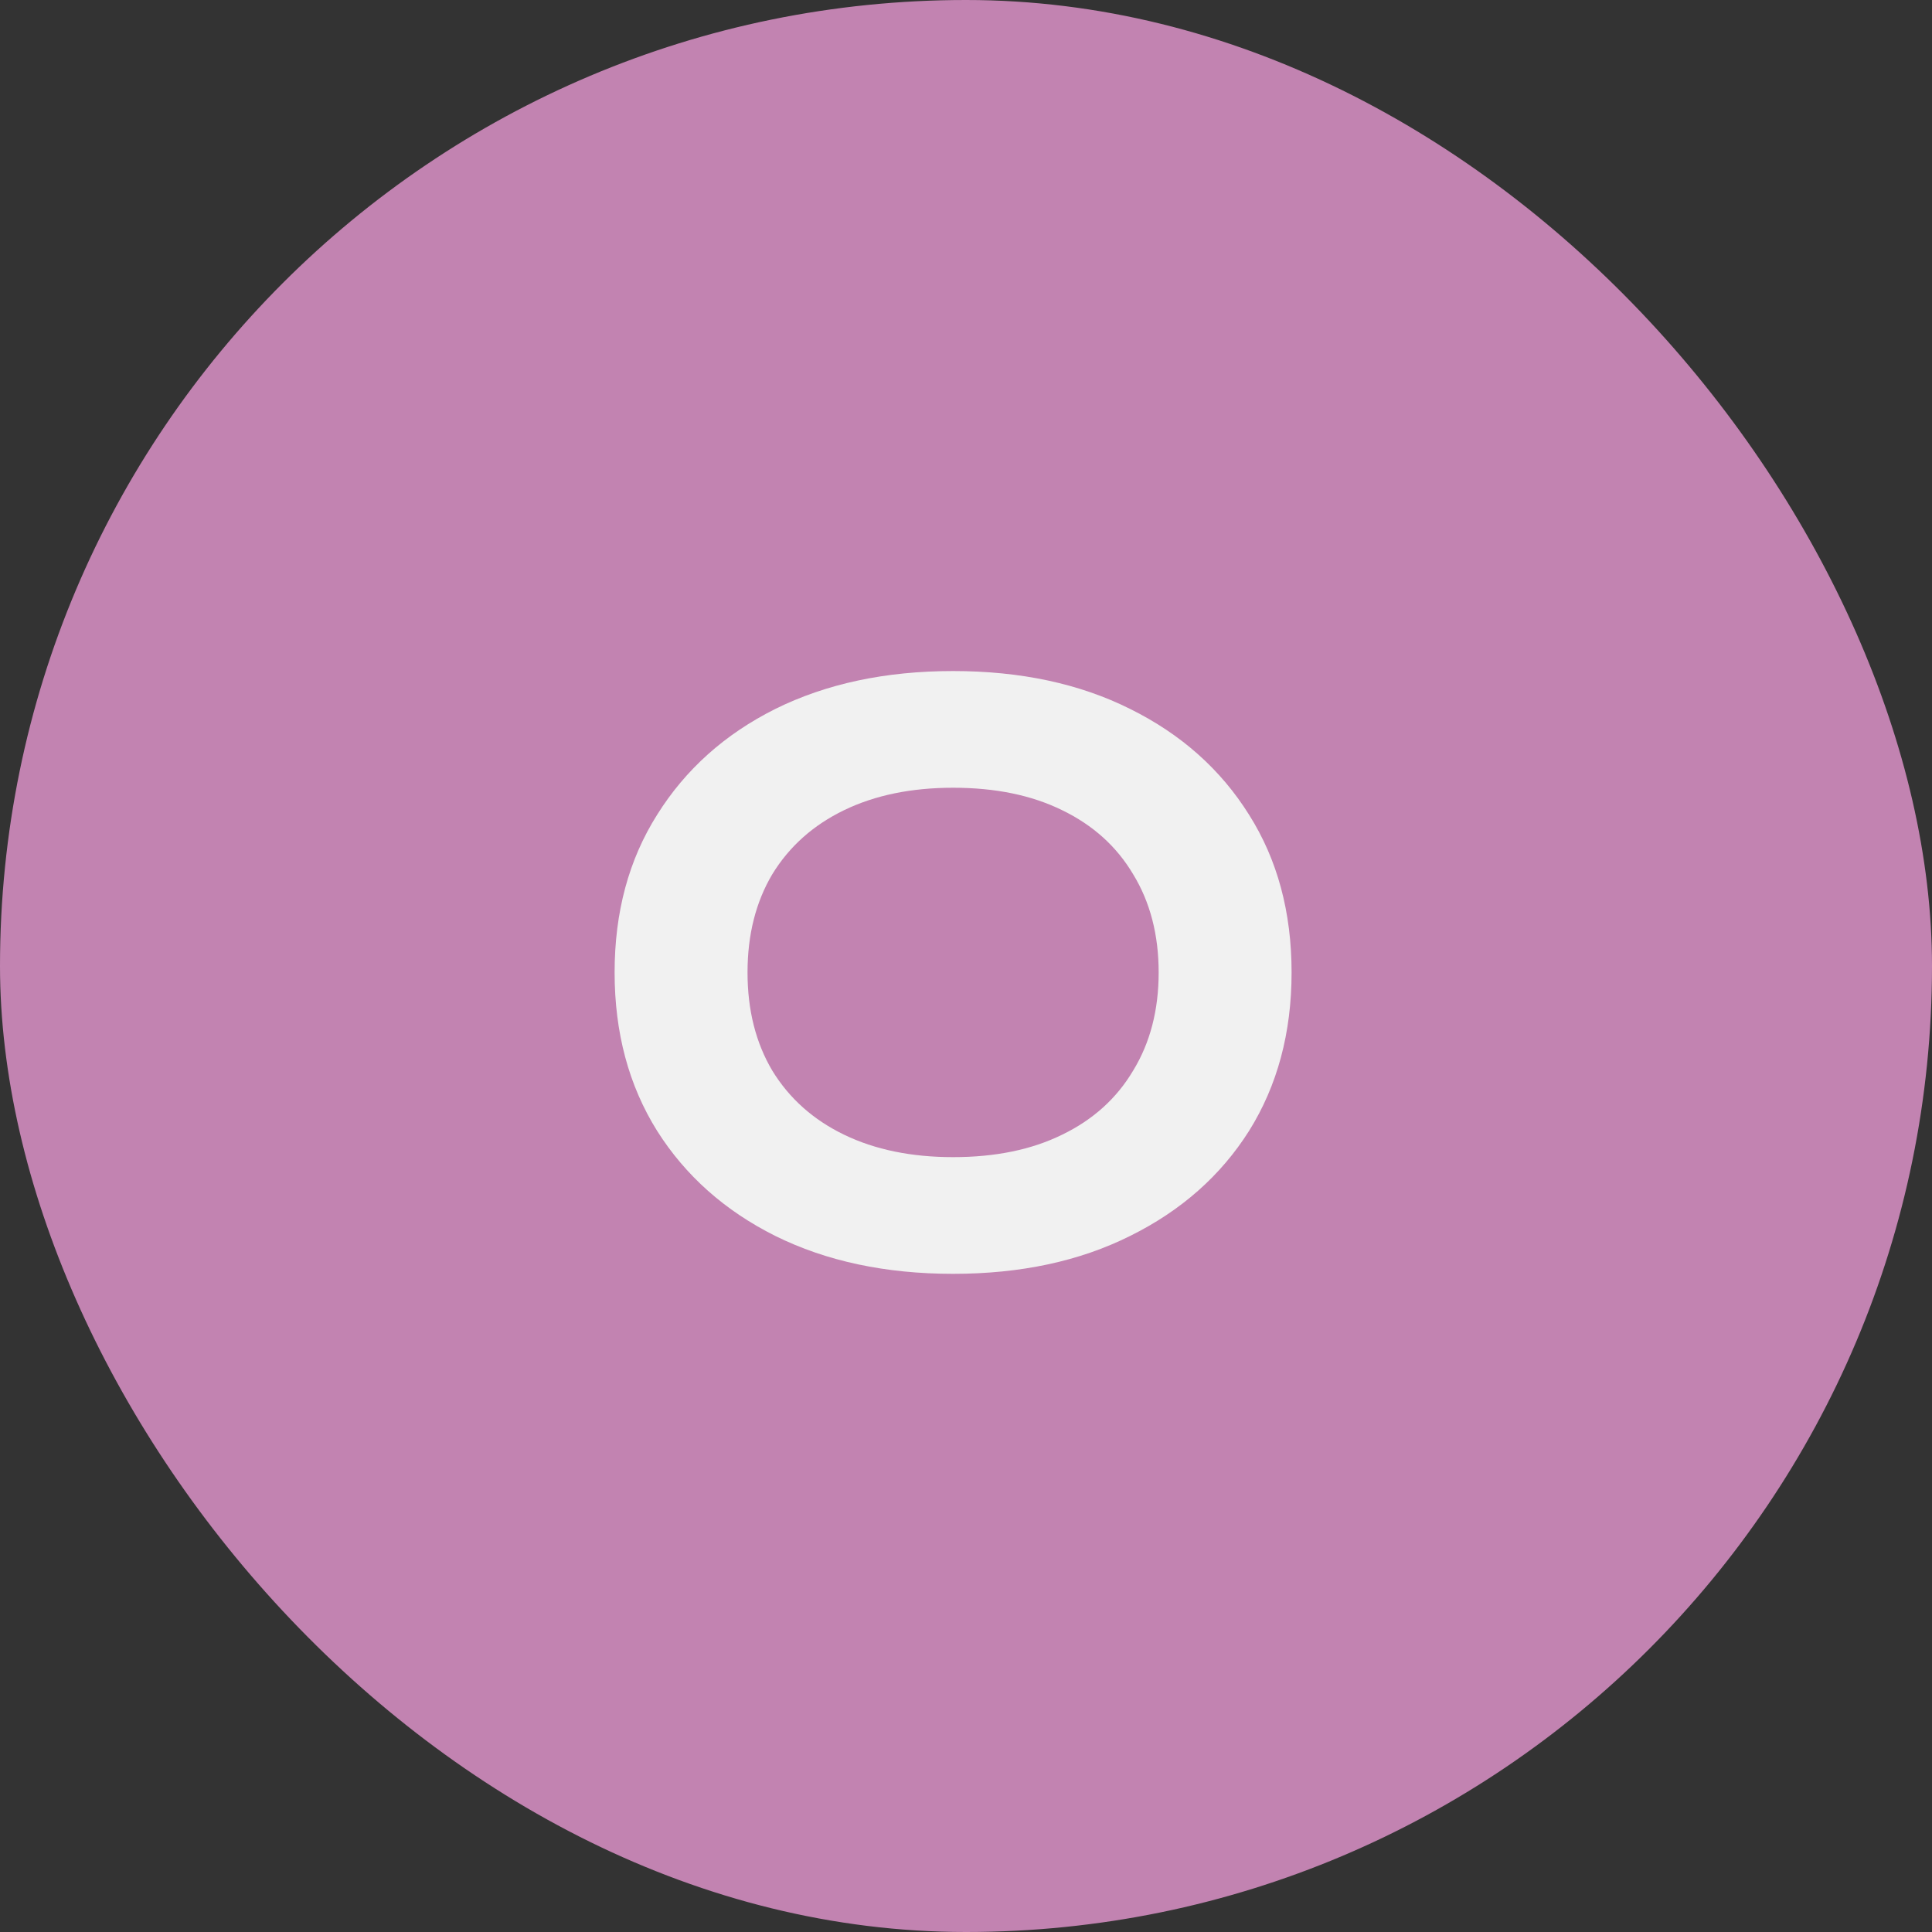
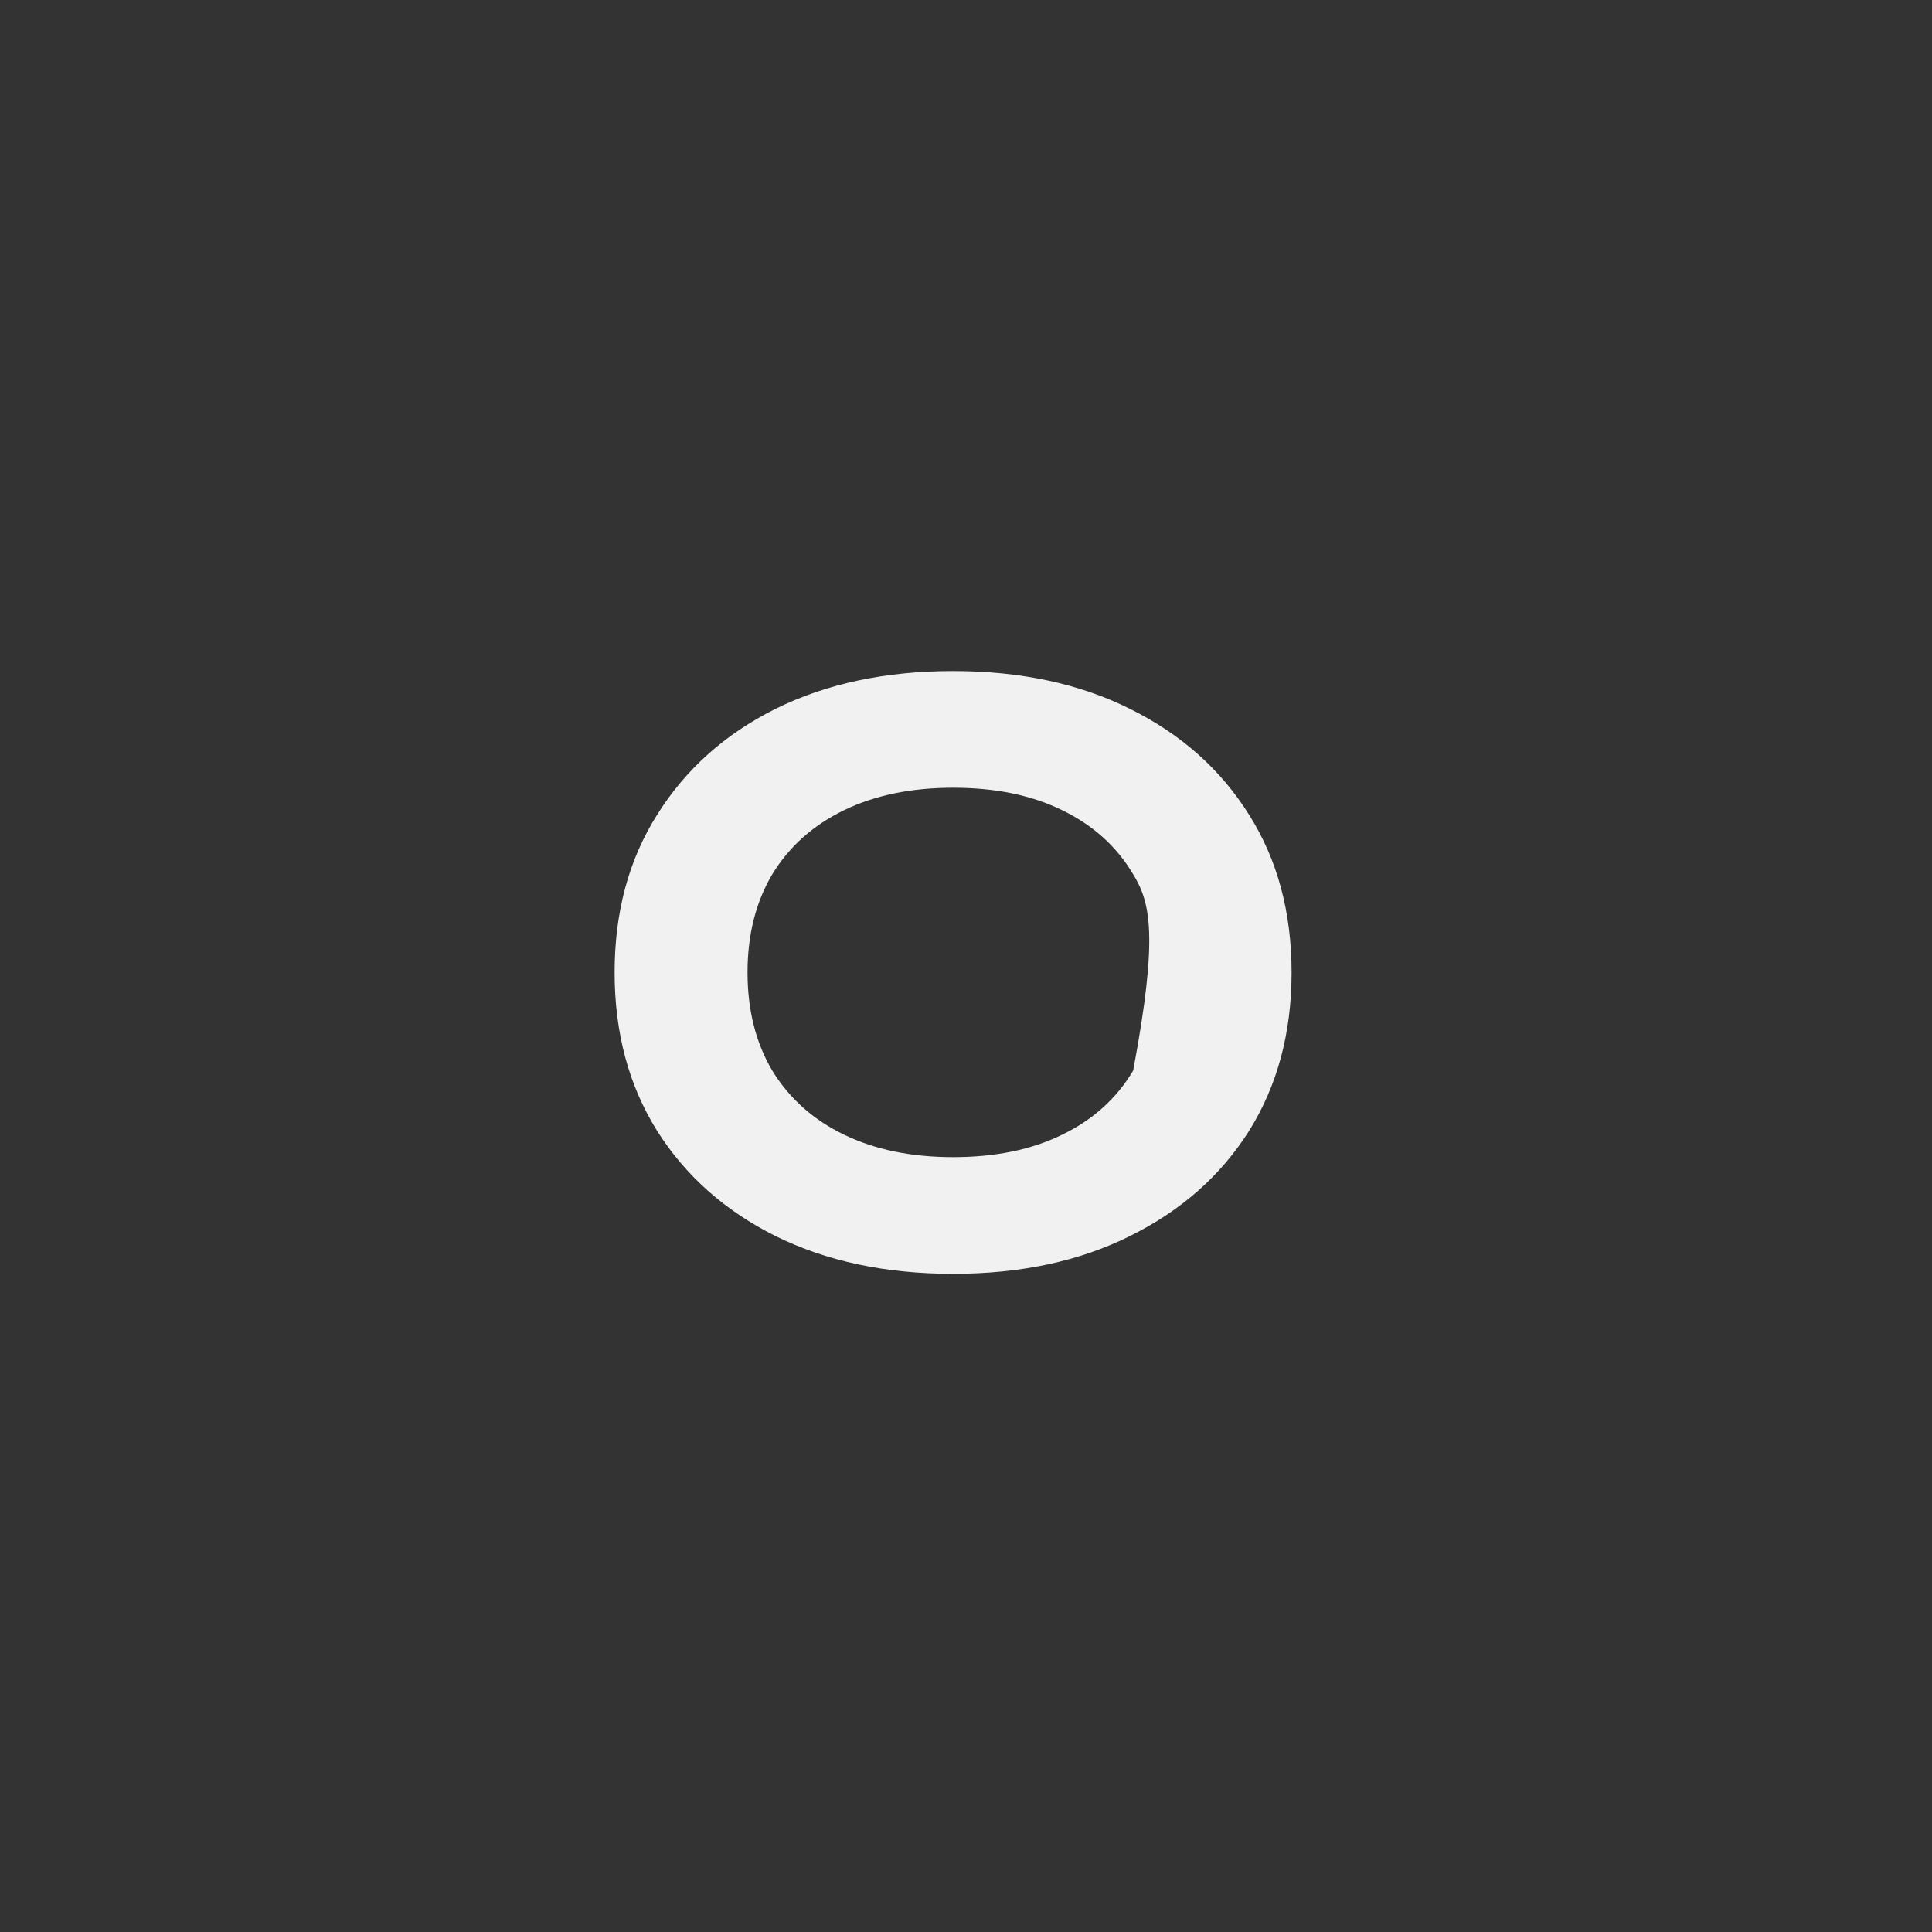
<svg xmlns="http://www.w3.org/2000/svg" width="75" height="75" viewBox="0 0 75 75" fill="none">
  <rect x="0" y="0" width="75" height="75" fill="#333333" stroke="none" />
-   <rect width="75" height="75" rx="37.5" fill="#C283B1" />
-   <path d="M36.999 49.45C34.379 49.45 32.079 48.96 30.099 47.98C28.139 47 26.609 45.64 25.509 43.9C24.409 42.14 23.859 40.09 23.859 37.75C23.859 35.41 24.409 33.37 25.509 31.63C26.609 29.87 28.139 28.5 30.099 27.52C32.079 26.54 34.379 26.05 36.999 26.05C39.619 26.05 41.909 26.54 43.869 27.52C45.849 28.5 47.389 29.87 48.489 31.63C49.589 33.37 50.139 35.41 50.139 37.75C50.139 40.09 49.589 42.14 48.489 43.9C47.389 45.64 45.849 47 43.869 47.98C41.909 48.96 39.619 49.45 36.999 49.45ZM36.999 44.92C38.639 44.92 40.049 44.63 41.229 44.05C42.429 43.47 43.349 42.64 43.989 41.56C44.649 40.48 44.979 39.21 44.979 37.75C44.979 36.29 44.649 35.02 43.989 33.94C43.349 32.86 42.429 32.03 41.229 31.45C40.049 30.87 38.639 30.58 36.999 30.58C35.379 30.58 33.969 30.87 32.769 31.45C31.569 32.03 30.639 32.86 29.979 33.94C29.339 35.02 29.019 36.29 29.019 37.75C29.019 39.21 29.339 40.48 29.979 41.56C30.639 42.64 31.569 43.47 32.769 44.05C33.969 44.63 35.379 44.92 36.999 44.92Z" fill="#F1F1F1" />
+   <path d="M36.999 49.45C34.379 49.45 32.079 48.96 30.099 47.98C28.139 47 26.609 45.64 25.509 43.9C24.409 42.14 23.859 40.09 23.859 37.75C23.859 35.41 24.409 33.37 25.509 31.63C26.609 29.87 28.139 28.5 30.099 27.52C32.079 26.54 34.379 26.05 36.999 26.05C39.619 26.05 41.909 26.54 43.869 27.52C45.849 28.5 47.389 29.87 48.489 31.63C49.589 33.37 50.139 35.41 50.139 37.75C50.139 40.09 49.589 42.14 48.489 43.9C47.389 45.64 45.849 47 43.869 47.98C41.909 48.96 39.619 49.45 36.999 49.45ZM36.999 44.92C38.639 44.92 40.049 44.63 41.229 44.05C42.429 43.47 43.349 42.64 43.989 41.56C44.979 36.29 44.649 35.02 43.989 33.94C43.349 32.86 42.429 32.03 41.229 31.45C40.049 30.87 38.639 30.58 36.999 30.58C35.379 30.58 33.969 30.87 32.769 31.45C31.569 32.03 30.639 32.86 29.979 33.94C29.339 35.02 29.019 36.29 29.019 37.75C29.019 39.21 29.339 40.48 29.979 41.56C30.639 42.64 31.569 43.47 32.769 44.05C33.969 44.63 35.379 44.92 36.999 44.92Z" fill="#F1F1F1" />
</svg>